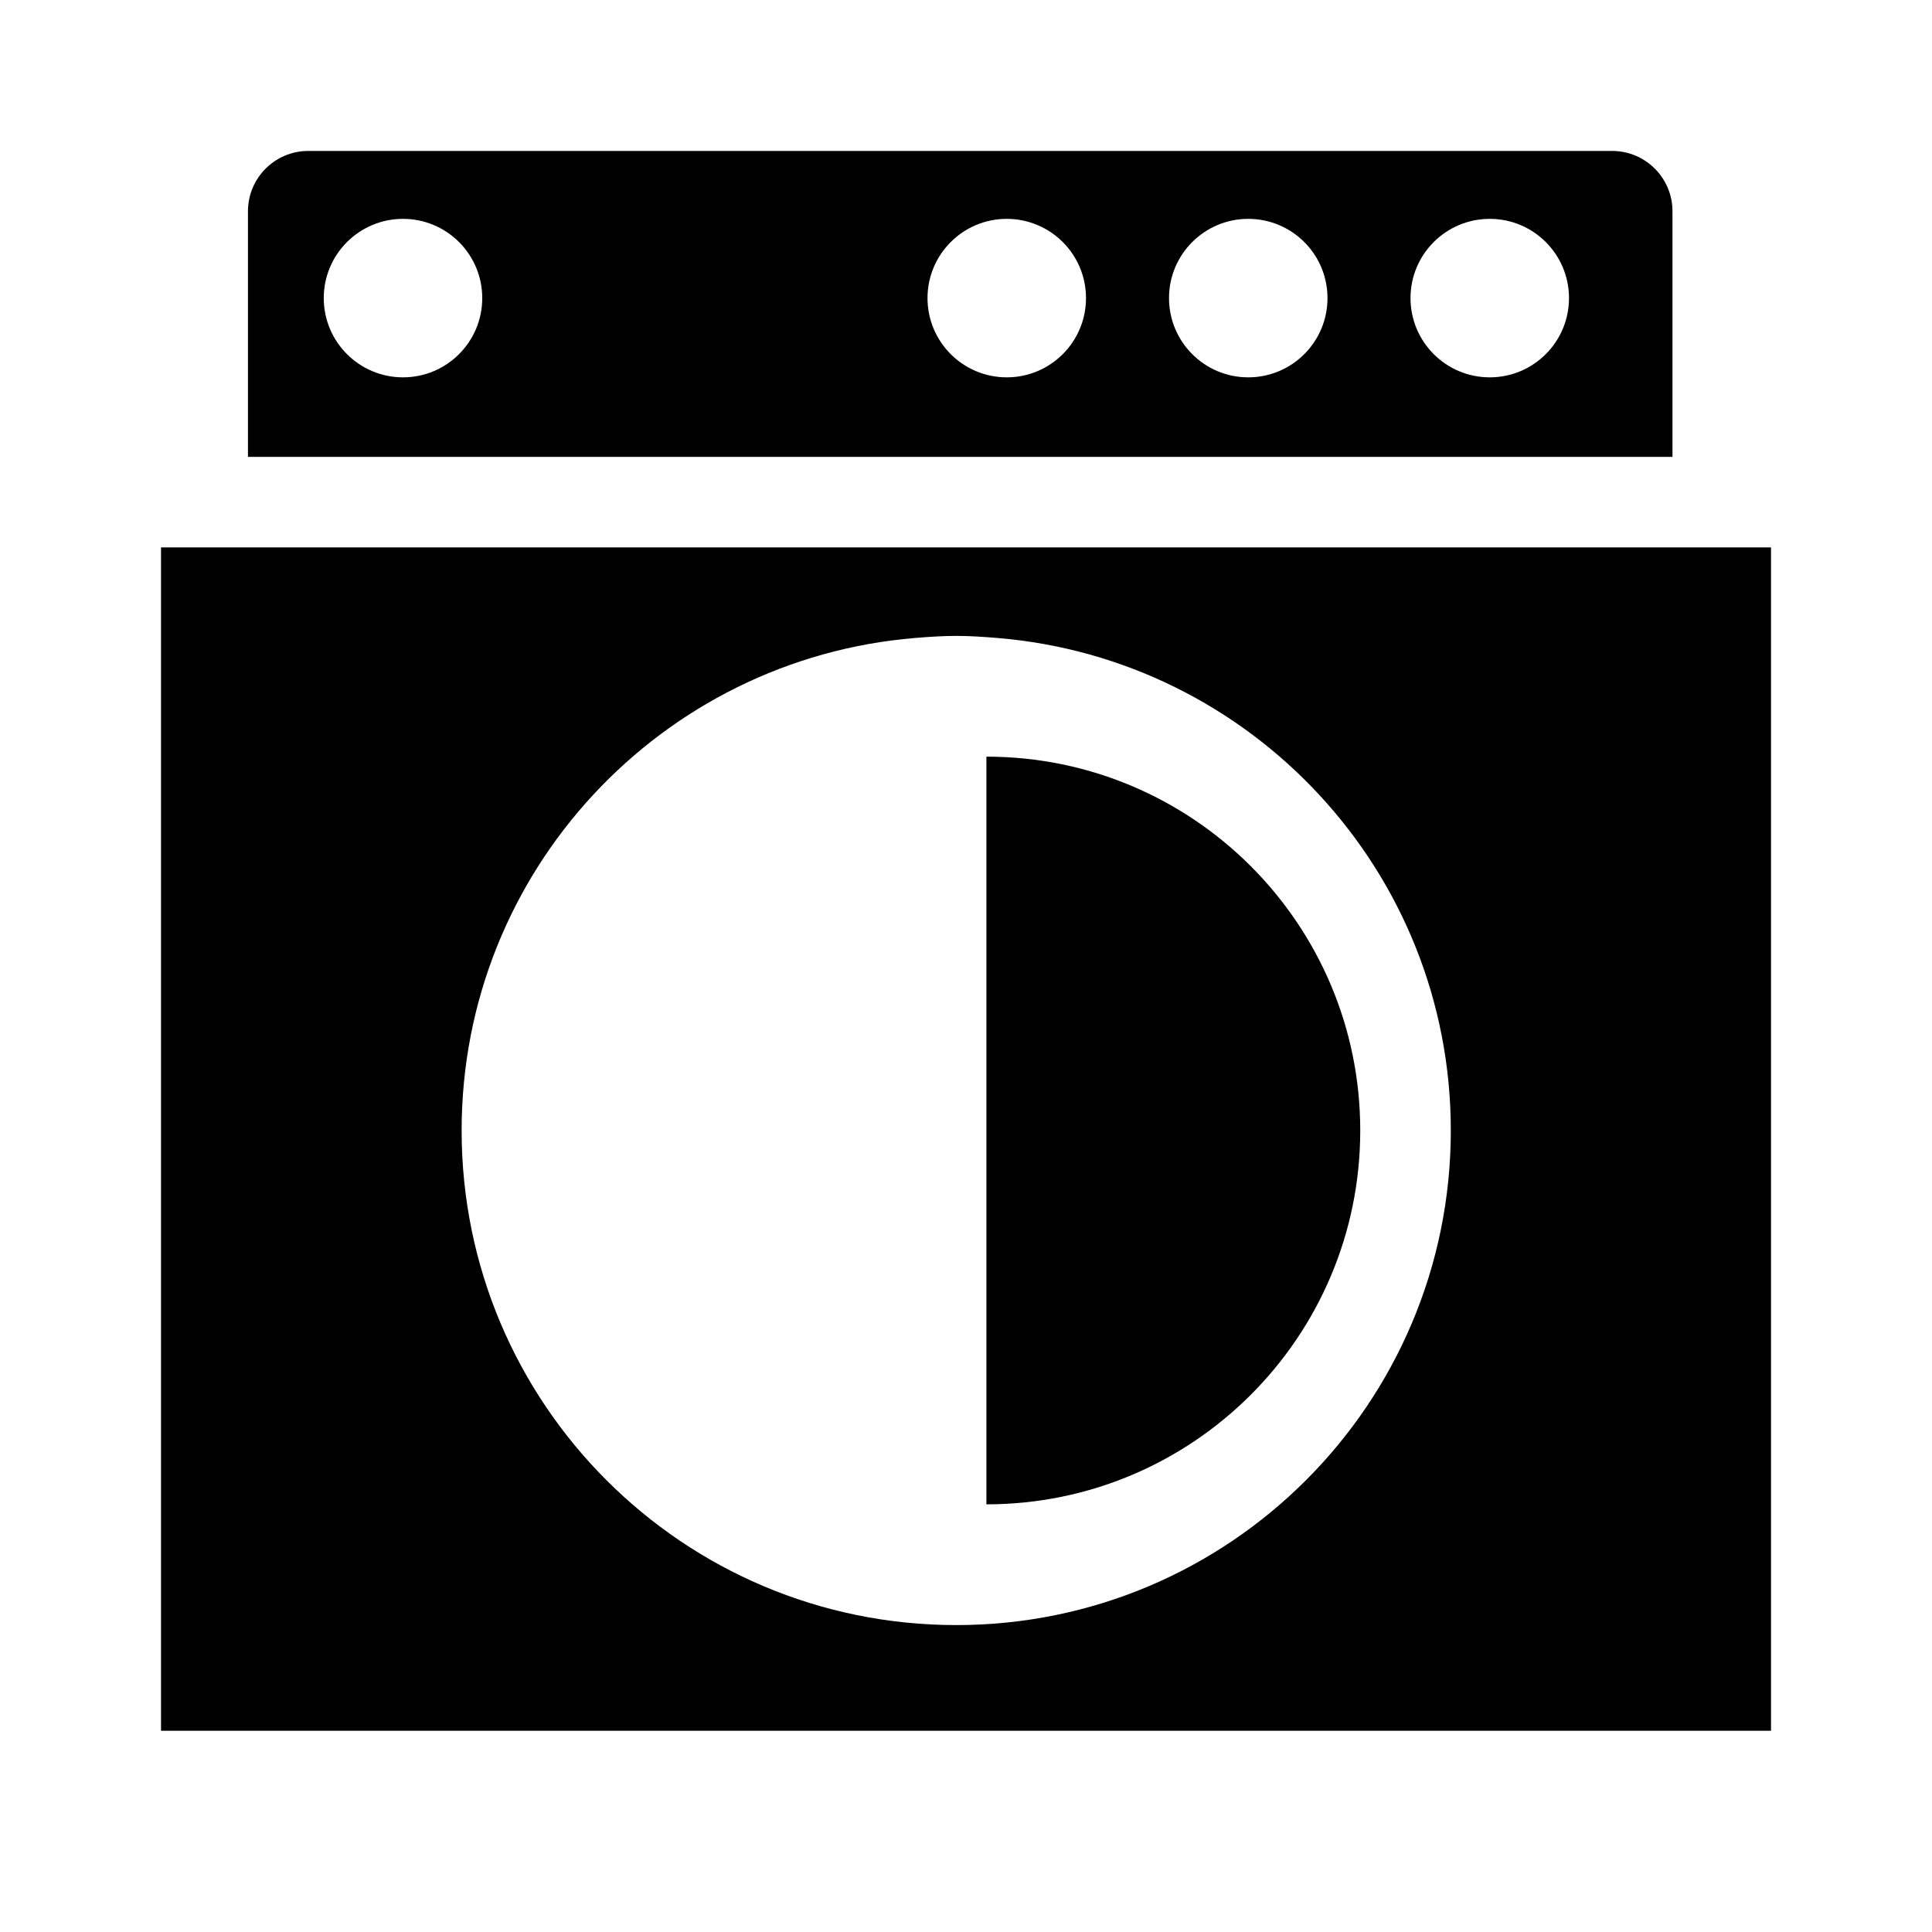
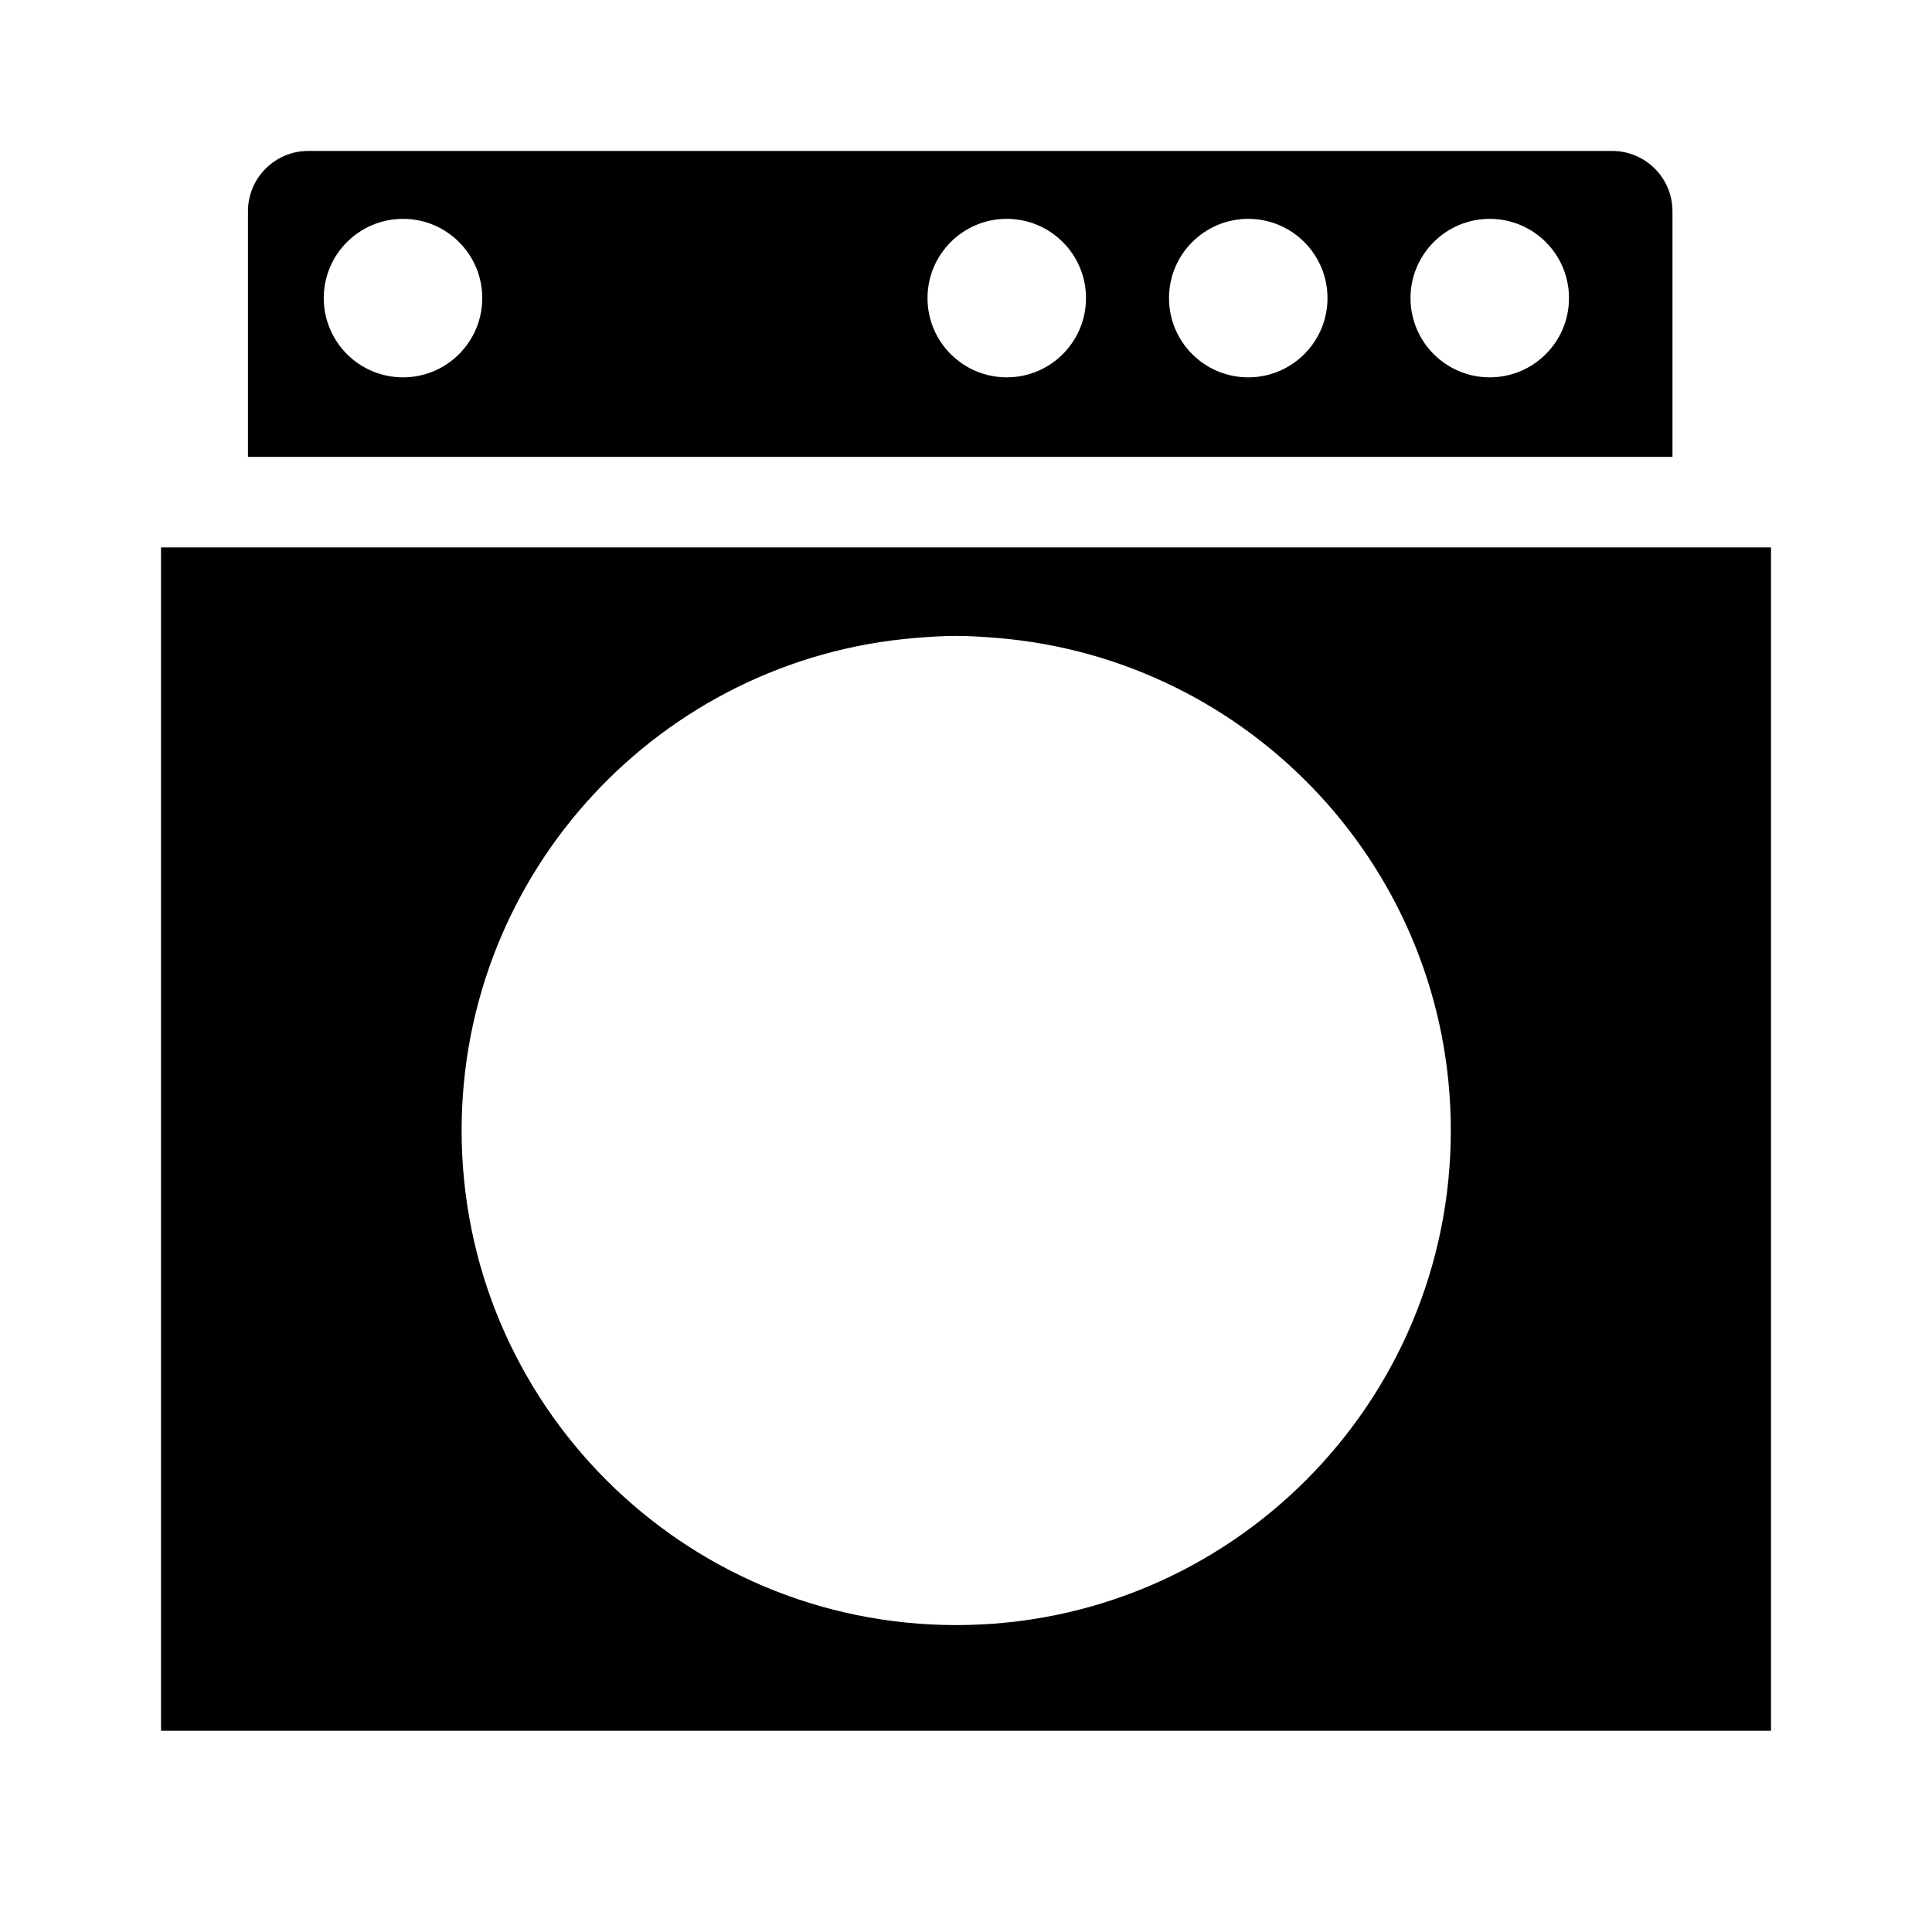
<svg xmlns="http://www.w3.org/2000/svg" version="1.1" id="Capa_1" x="0px" y="0px" width="64px" height="64px" viewBox="0 0 64 64" enable-background="new 0 0 64 64" xml:space="preserve">
  <g>
-     <path d="M55.403,7c0-1.105-0.895-2-2-2H10.214c-1.105,0-2,0.895-2,2v8.134h47.189V7z M13.35,12.5c-1.45,0-2.625-1.175-2.625-2.625   c0-1.45,1.175-2.625,2.625-2.625c1.45,0,2.625,1.175,2.625,2.625C15.975,11.325,14.8,12.5,13.35,12.5z M33.35,12.5   c-1.45,0-2.625-1.175-2.625-2.625c0-1.45,1.175-2.625,2.625-2.625c1.45,0,2.625,1.175,2.625,2.625   C35.975,11.325,34.8,12.5,33.35,12.5z M41.35,12.5c-1.45,0-2.625-1.175-2.625-2.625c0-1.45,1.175-2.625,2.625-2.625   c1.45,0,2.625,1.175,2.625,2.625C43.975,11.325,42.8,12.5,41.35,12.5z M49.35,12.5c-1.45,0-2.625-1.175-2.625-2.625   c0-1.45,1.175-2.625,2.625-2.625c1.45,0,2.625,1.175,2.625,2.625C51.975,11.325,50.8,12.5,49.35,12.5z" />
+     <path d="M55.403,7c0-1.105-0.895-2-2-2H10.214c-1.105,0-2,0.895-2,2v8.134h47.189V7z M13.35,12.5c-1.45,0-2.625-1.175-2.625-2.625   c0-1.45,1.175-2.625,2.625-2.625c1.45,0,2.625,1.175,2.625,2.625C15.975,11.325,14.8,12.5,13.35,12.5z M33.35,12.5   c-1.45,0-2.625-1.175-2.625-2.625c0-1.45,1.175-2.625,2.625-2.625c1.45,0,2.625,1.175,2.625,2.625   C35.975,11.325,34.8,12.5,33.35,12.5M41.35,12.5c-1.45,0-2.625-1.175-2.625-2.625c0-1.45,1.175-2.625,2.625-2.625   c1.45,0,2.625,1.175,2.625,2.625C43.975,11.325,42.8,12.5,41.35,12.5z M49.35,12.5c-1.45,0-2.625-1.175-2.625-2.625   c0-1.45,1.175-2.625,2.625-2.625c1.45,0,2.625,1.175,2.625,2.625C51.975,11.325,50.8,12.5,49.35,12.5z" />
    <path d="M8.214,18.134h-2.88v39.199h53.333V18.134h-3.264H8.214z M31.676,53.833c-9.049,0-16.384-7.335-16.384-16.384   c0-8.588,6.61-15.62,15.018-16.315c0.451-0.037,0.905-0.069,1.366-0.069s0.914,0.032,1.366,0.069   C41.45,21.83,48.06,28.862,48.06,37.449C48.06,46.498,40.725,53.833,31.676,53.833z" />
-     <path d="M32.676,25.065v24.768c6.84,0,12.384-5.545,12.384-12.384S39.516,25.065,32.676,25.065z" />
  </g>
</svg>